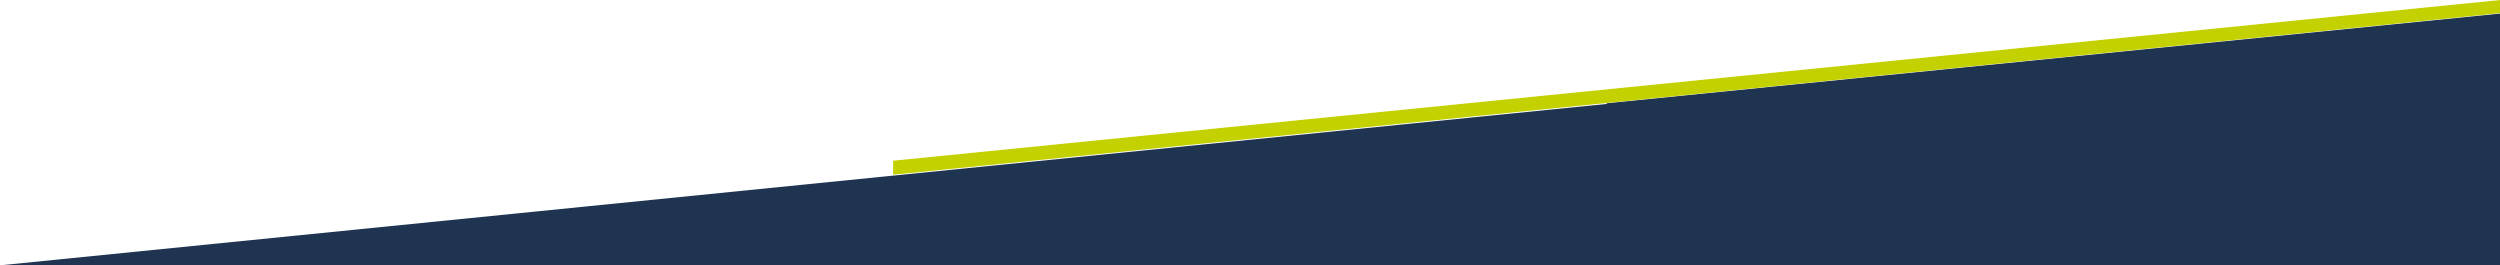
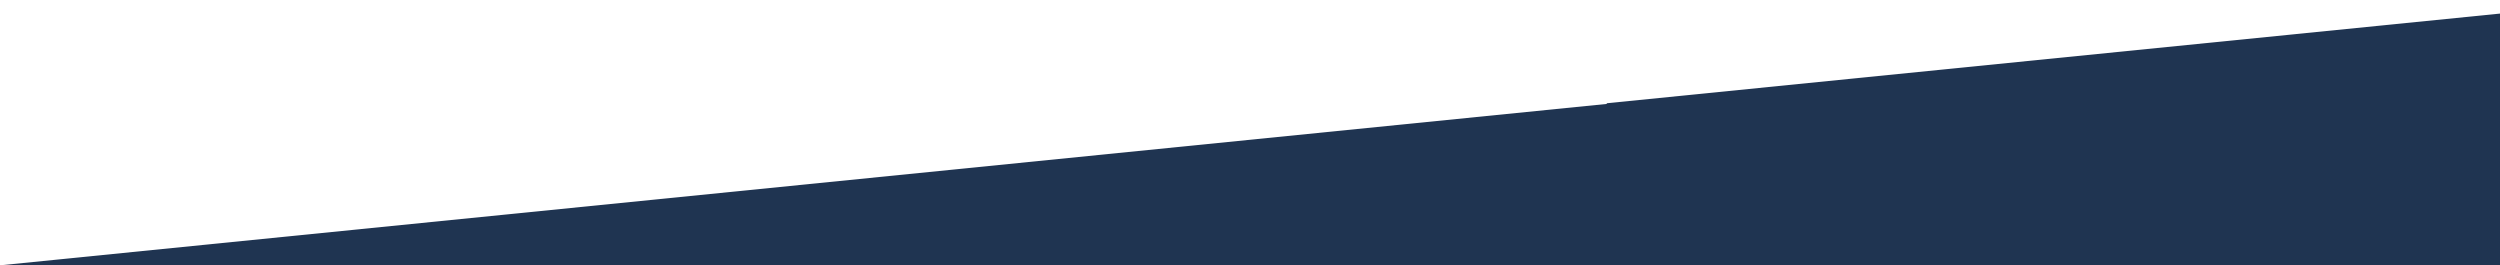
<svg xmlns="http://www.w3.org/2000/svg" version="1.1" x="0px" y="0px" viewBox="0 0 1840.2 195.3" style="enable-background:new 0 0 1840.2 195.3;" xml:space="preserve">
  <style type="text/css">
	.st0{fill:#1F3451;}
	.st1{fill:#C4D100;}
</style>
  <g id="Calque_1">
</g>
  <g id="Calque_2">
    <polygon class="st0" points="1182.7,76 1182.7,76.5 0,195.3 0,195.2 0,195.3 0,195.3 1840.2,195.3 1840.2,10  " />
    <g>
-       <polygon class="st1" points="657.4,128.6 1840.2,9.7 1840.2,9.2 1840.2,0 657.4,118.3 657.4,128.5   " />
-     </g>
+       </g>
  </g>
</svg>